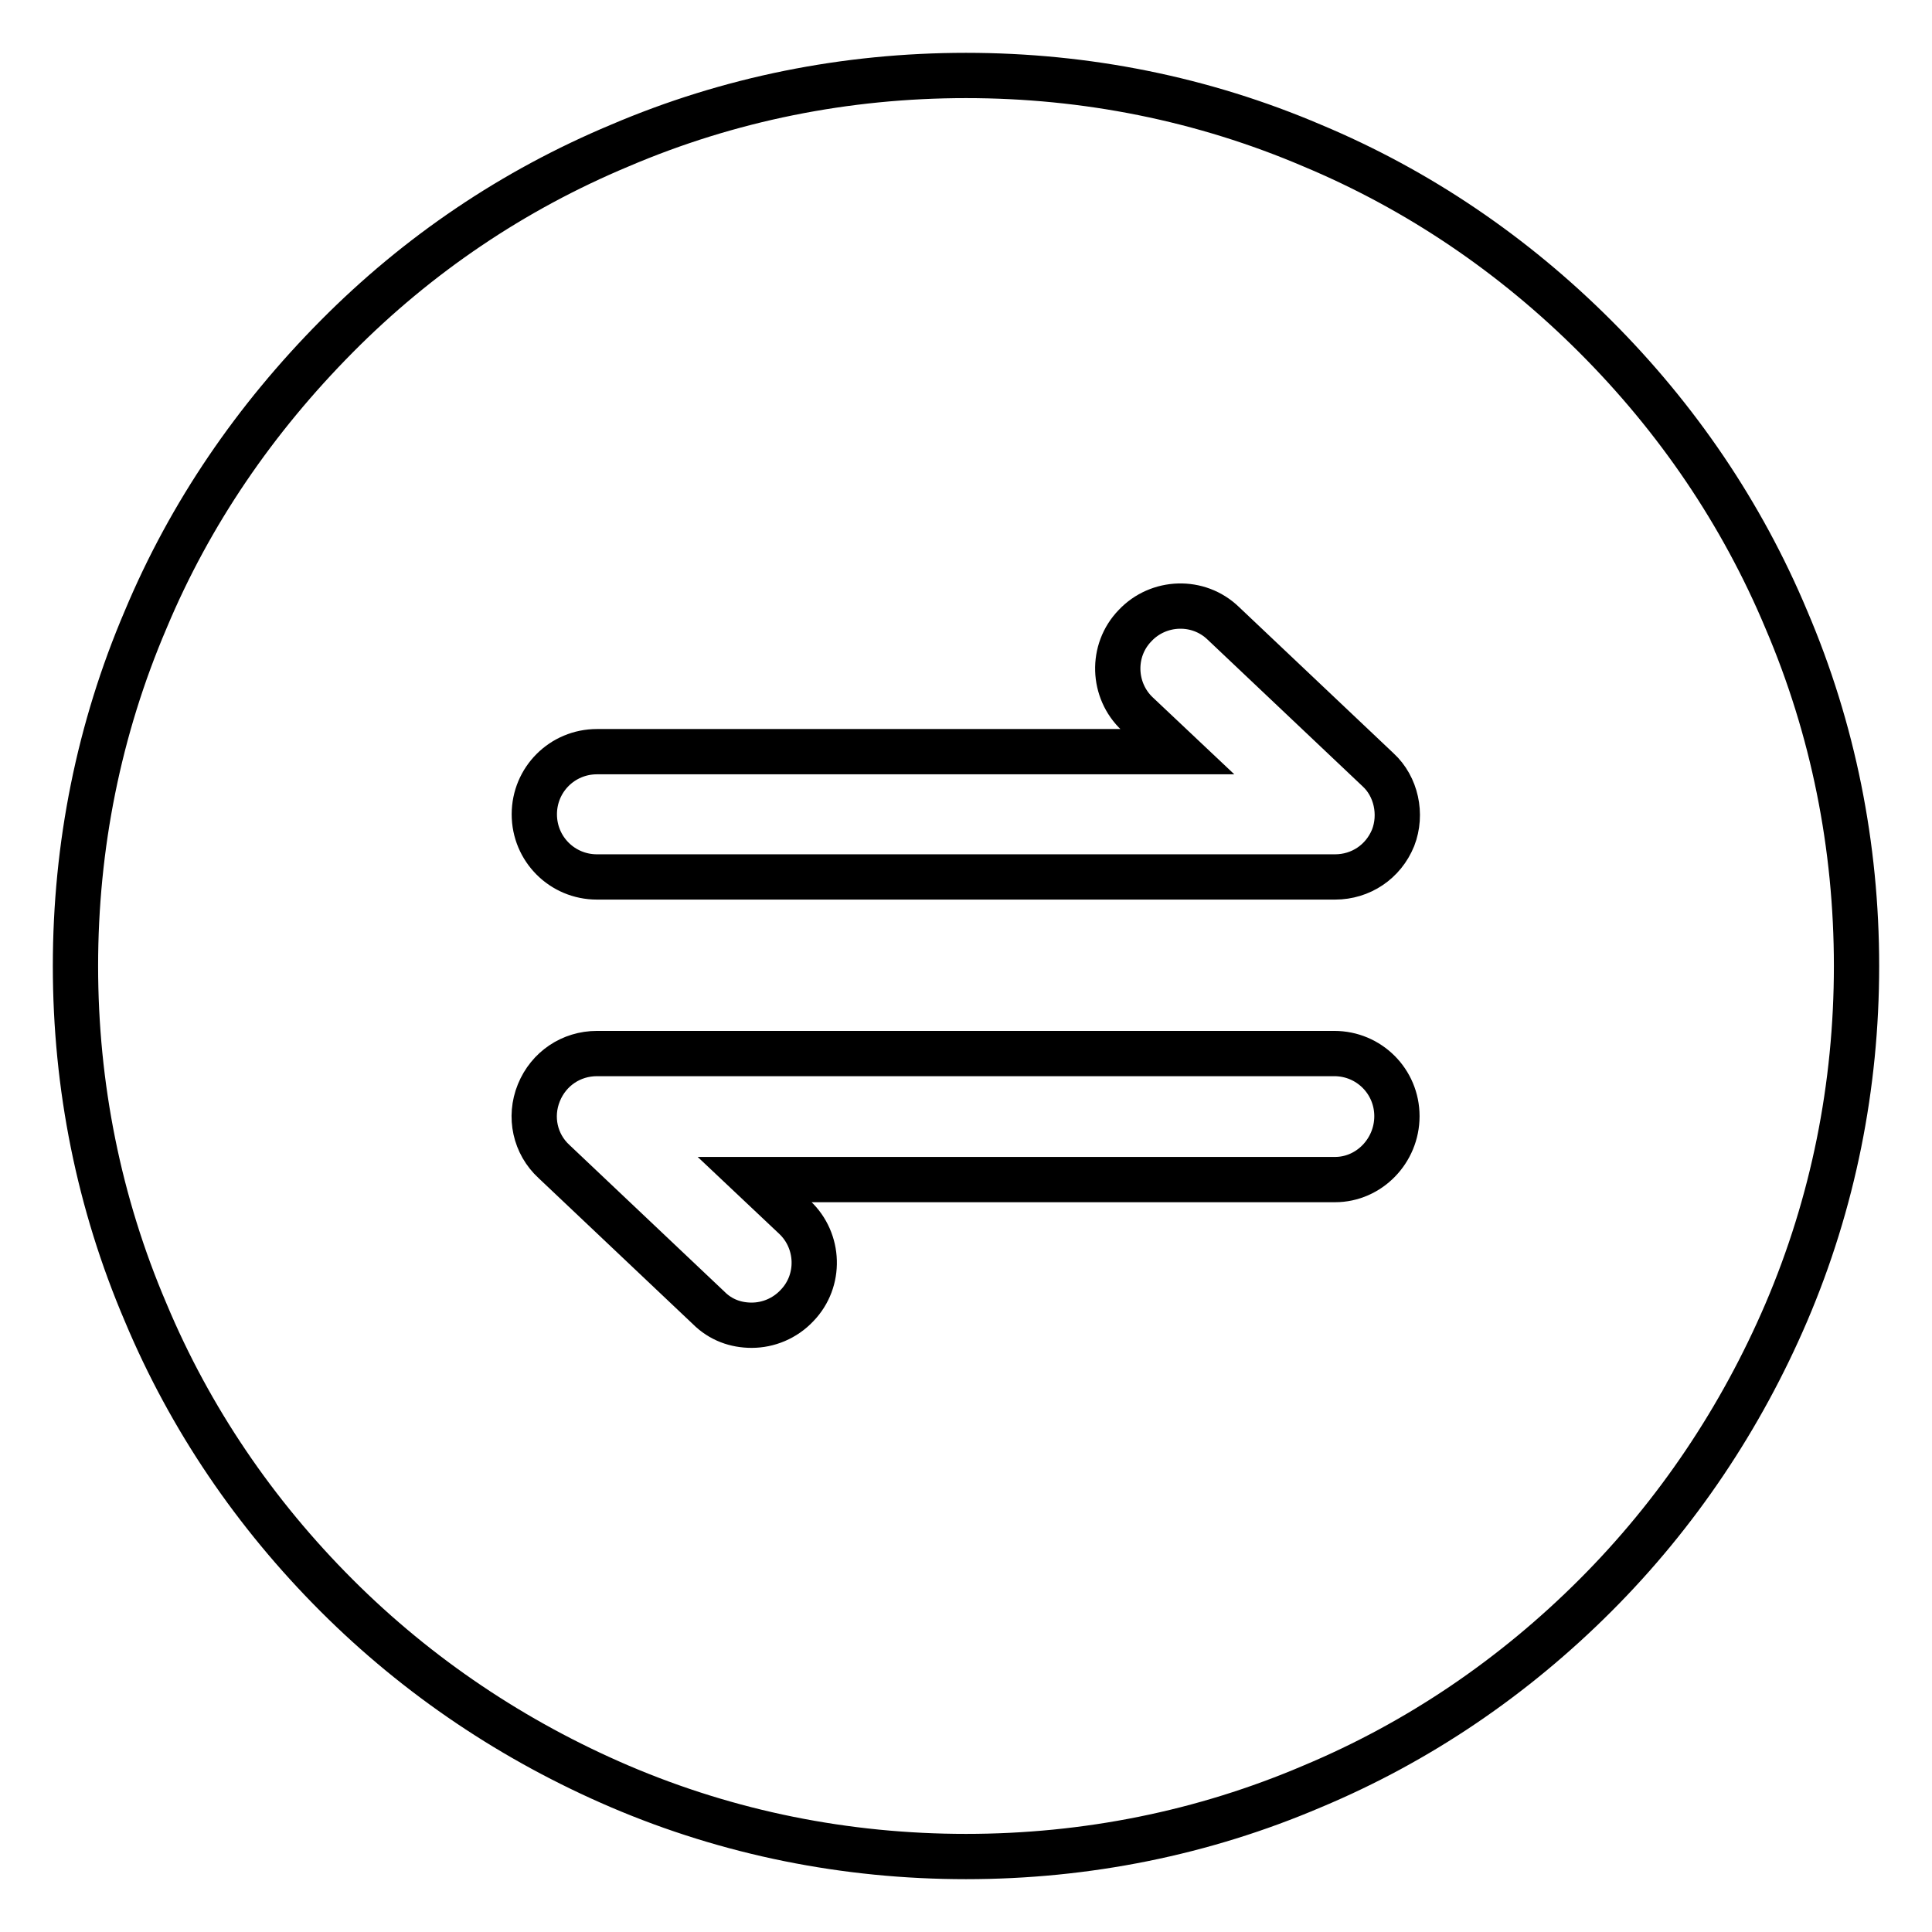
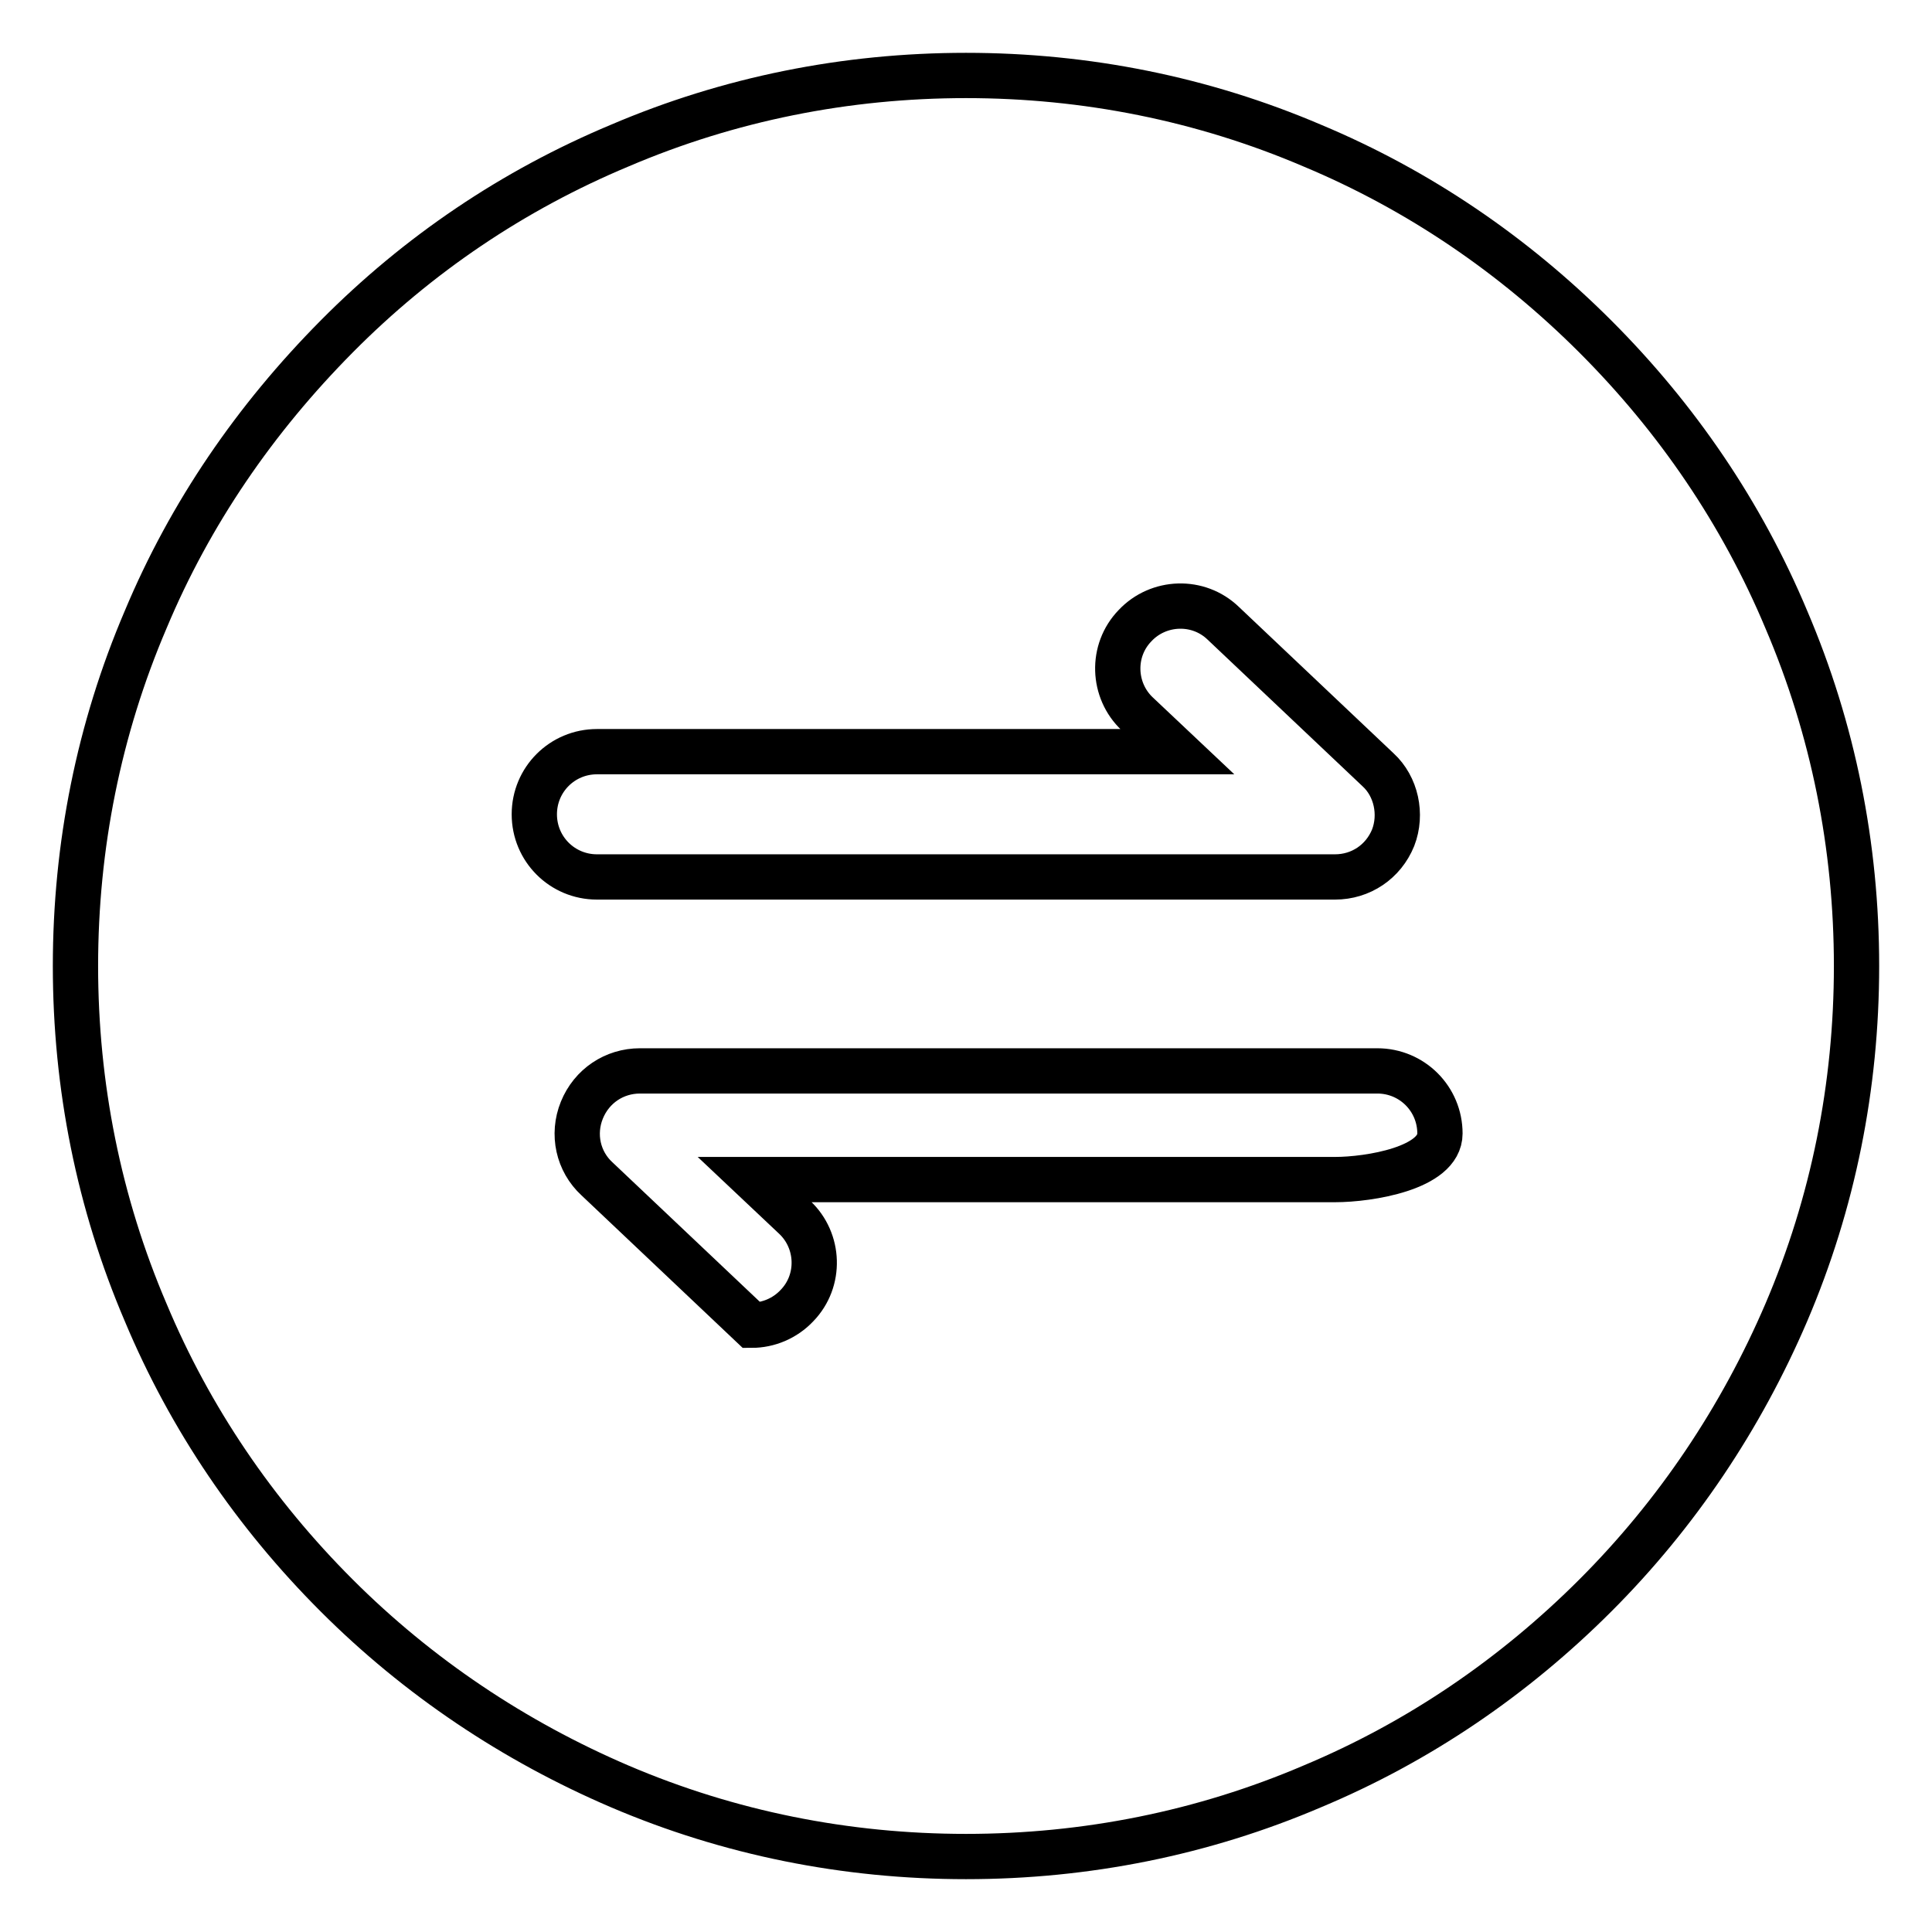
<svg xmlns="http://www.w3.org/2000/svg" version="1.1" x="0px" y="0px" viewBox="0 0 256 256" enable-background="new 0 0 256 256" xml:space="preserve">
  <g>
-     <path stroke-width="6" fill-opacity="0" stroke="#000000" d="M236.7,82.1c-5.9-14.1-14.5-26.7-25.3-37.5S188,25.2,173.9,19.3c-14.5-6.2-30-9.3-45.9-9.3 c-15.9,0-31.4,3.1-45.9,9.3C68,25.2,55.4,33.7,44.6,44.6S25.2,68,19.3,82.1c-6.2,14.5-9.3,30-9.3,45.9c0,15.9,3.1,31.4,9.3,45.9 c5.9,14.1,14.5,26.7,25.3,37.5s23.5,19.3,37.5,25.3c14.5,6.2,30,9.3,45.9,9.3c15.9,0,31.4-3.1,45.9-9.3 c14.1-5.9,26.7-14.5,37.5-25.3s19.3-23.5,25.3-37.5c6.2-14.5,9.3-30,9.3-45.9C246,112.1,242.9,96.6,236.7,82.1z M176.9,156.3H100 l5.3,5c3.3,3.1,3.5,8.4,0.3,11.7c-1.6,1.7-3.8,2.6-6,2.6c-2.1,0-4.1-0.7-5.7-2.3l-20.5-19.4c-2.5-2.3-3.3-5.9-2-9.1 c1.3-3.2,4.3-5.2,7.7-5.2h97.7c4.6,0,8.3,3.7,8.3,8.3S181.4,156.3,176.9,156.3z M184.6,111c-1.3,3.2-4.3,5.2-7.7,5.2H79.1 c-4.6,0-8.3-3.7-8.3-8.3s3.7-8.3,8.3-8.3H156l-5.3-5c-3.3-3.1-3.5-8.4-0.3-11.7c3.1-3.3,8.4-3.5,11.7-0.3l20.5,19.4 C185,104.2,185.8,107.9,184.6,111z" />
+     <path stroke-width="6" fill-opacity="0" stroke="#000000" d="M236.7,82.1c-5.9-14.1-14.5-26.7-25.3-37.5S188,25.2,173.9,19.3c-14.5-6.2-30-9.3-45.9-9.3 c-15.9,0-31.4,3.1-45.9,9.3C68,25.2,55.4,33.7,44.6,44.6S25.2,68,19.3,82.1c-6.2,14.5-9.3,30-9.3,45.9c0,15.9,3.1,31.4,9.3,45.9 c5.9,14.1,14.5,26.7,25.3,37.5s23.5,19.3,37.5,25.3c14.5,6.2,30,9.3,45.9,9.3c15.9,0,31.4-3.1,45.9-9.3 c14.1-5.9,26.7-14.5,37.5-25.3s19.3-23.5,25.3-37.5c6.2-14.5,9.3-30,9.3-45.9C246,112.1,242.9,96.6,236.7,82.1z M176.9,156.3H100 l5.3,5c3.3,3.1,3.5,8.4,0.3,11.7c-1.6,1.7-3.8,2.6-6,2.6l-20.5-19.4c-2.5-2.3-3.3-5.9-2-9.1 c1.3-3.2,4.3-5.2,7.7-5.2h97.7c4.6,0,8.3,3.7,8.3,8.3S181.4,156.3,176.9,156.3z M184.6,111c-1.3,3.2-4.3,5.2-7.7,5.2H79.1 c-4.6,0-8.3-3.7-8.3-8.3s3.7-8.3,8.3-8.3H156l-5.3-5c-3.3-3.1-3.5-8.4-0.3-11.7c3.1-3.3,8.4-3.5,11.7-0.3l20.5,19.4 C185,104.2,185.8,107.9,184.6,111z" />
  </g>
</svg>